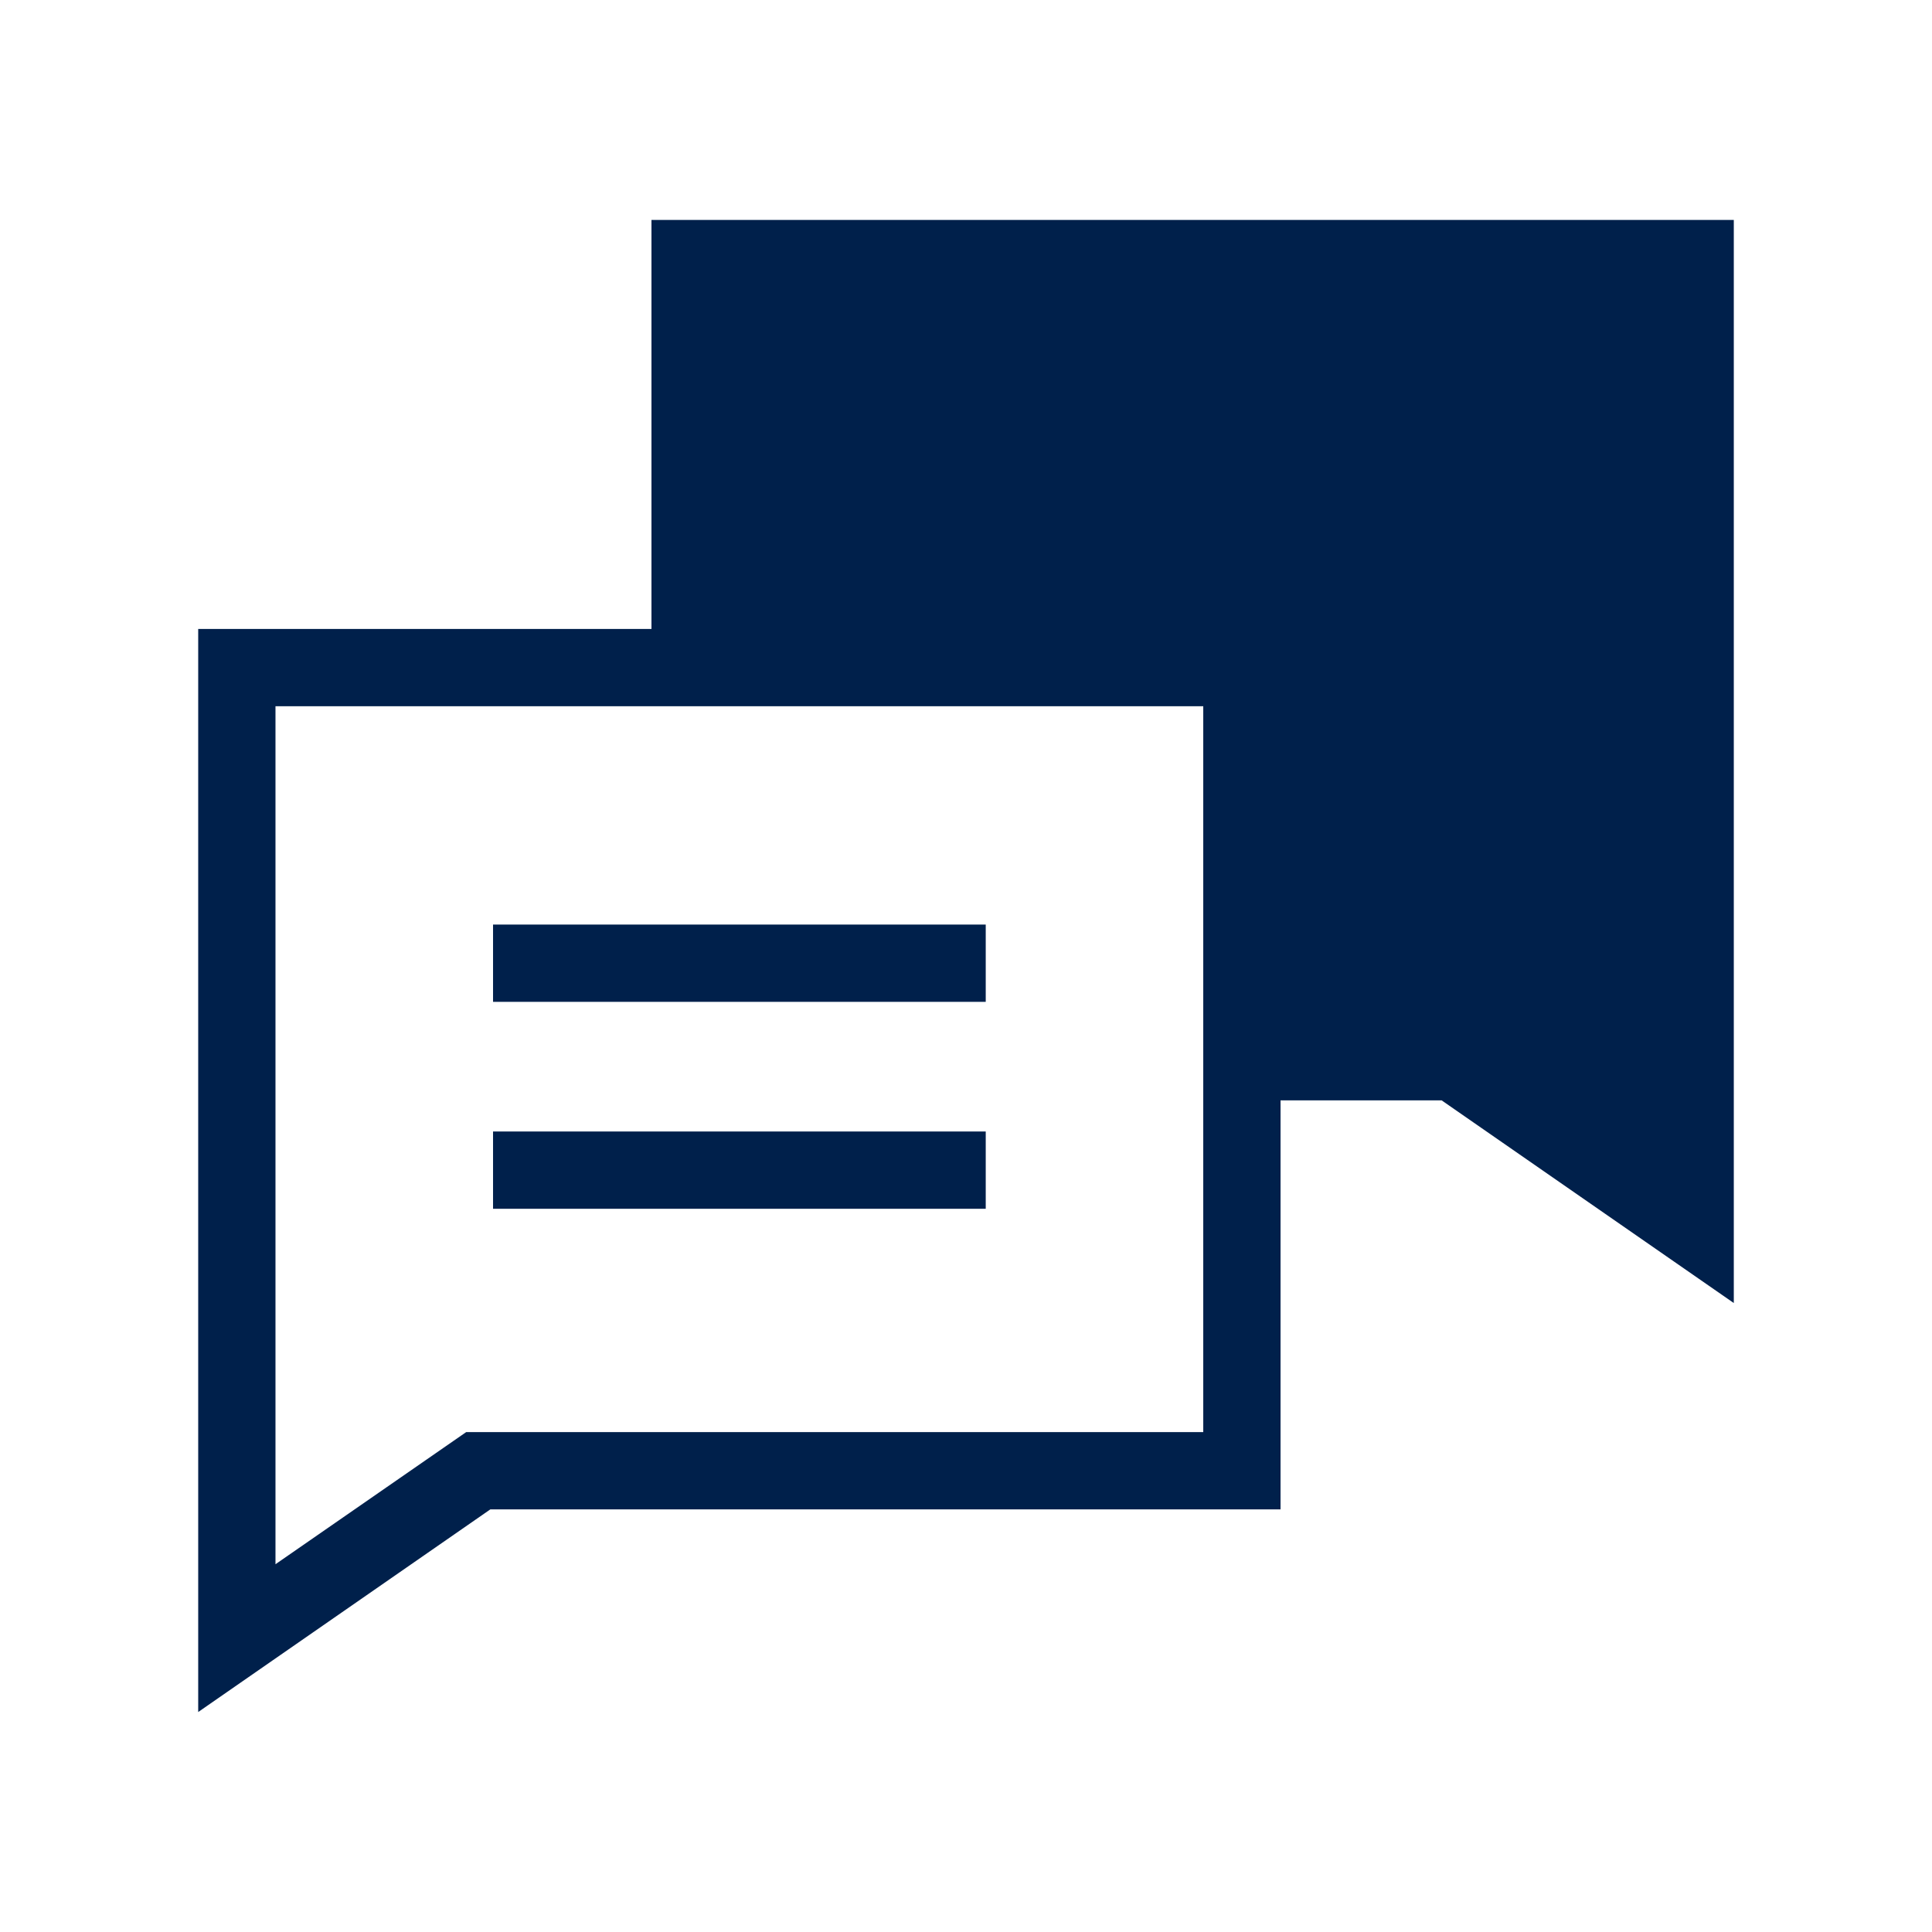
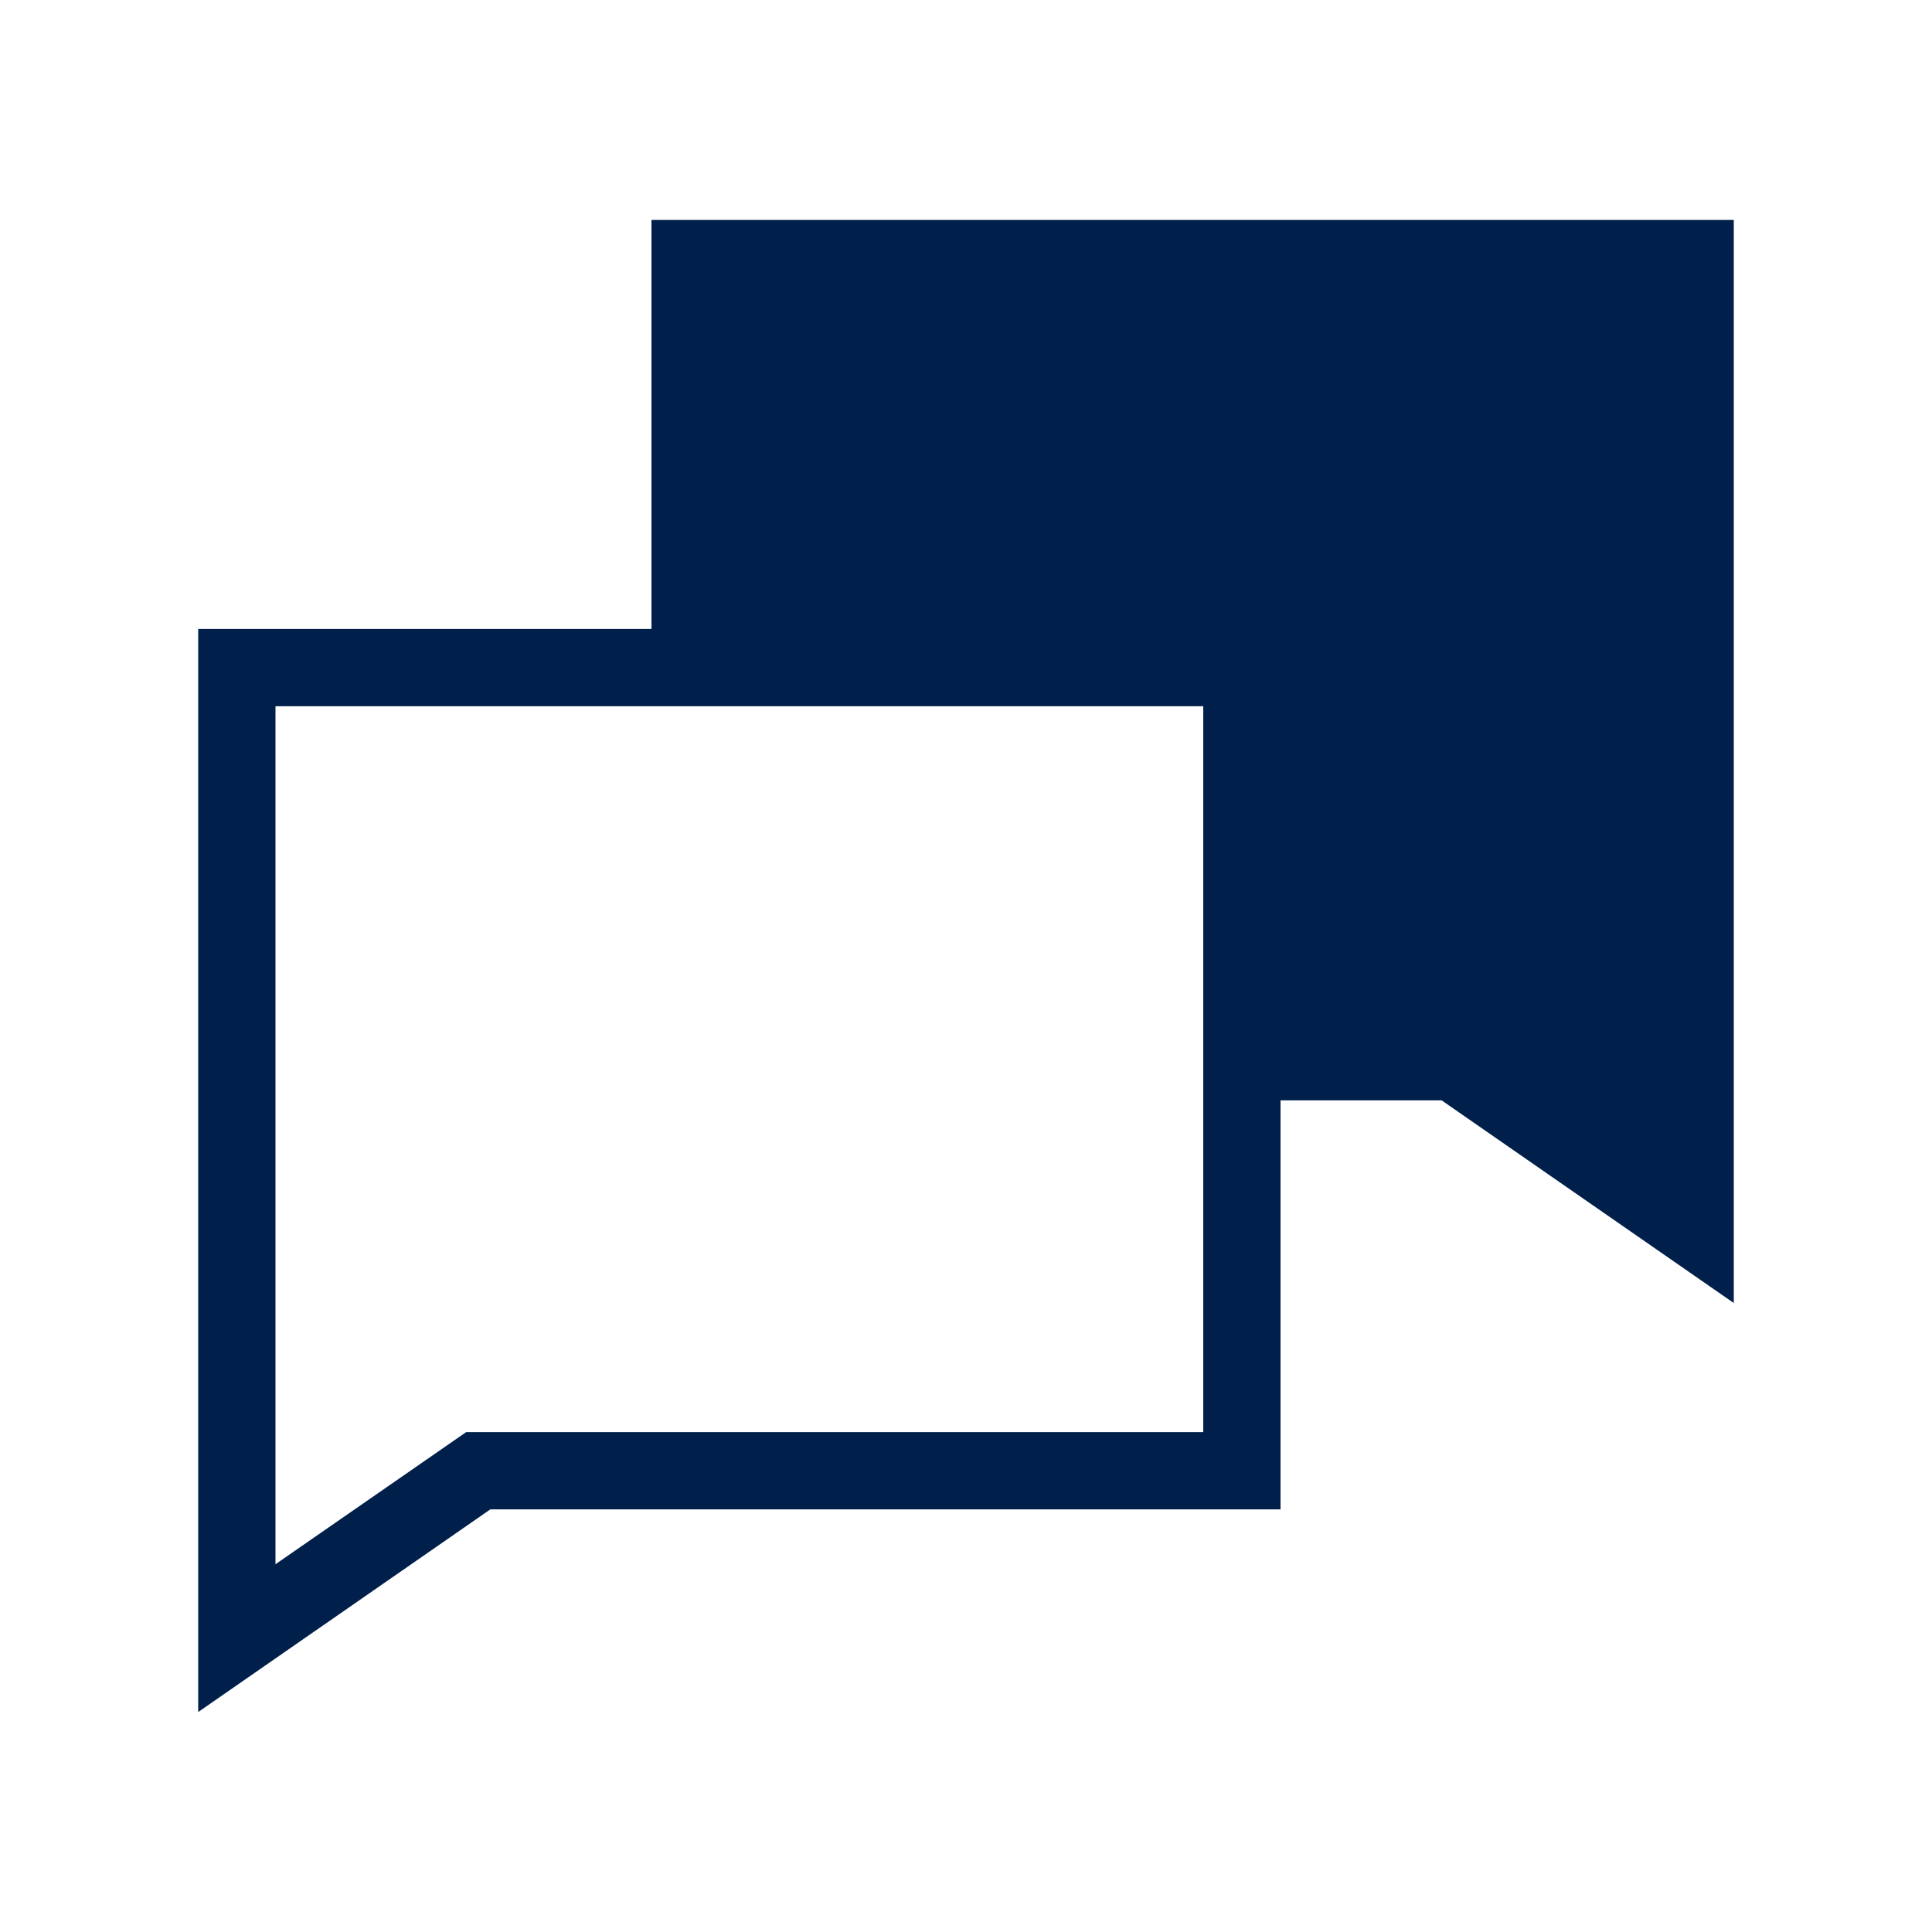
<svg xmlns="http://www.w3.org/2000/svg" width="56" height="56" viewBox="0 0 56 56" fill="none">
  <path d="M18.883 6.375V18.231H5.745V49.624L14.213 43.75H37.117V31.895H41.787L50.255 37.769V6.375H18.883ZM34.877 41.51H13.513L7.985 45.34V20.471H34.877V41.51Z" fill="#00204B" />
-   <path d="M14.291 26.799H28.572V29.039H14.291V26.799Z" fill="#00204B" />
-   <path d="M14.291 32.797H28.572V35.037H14.291V32.797Z" fill="#00204B" />
</svg>